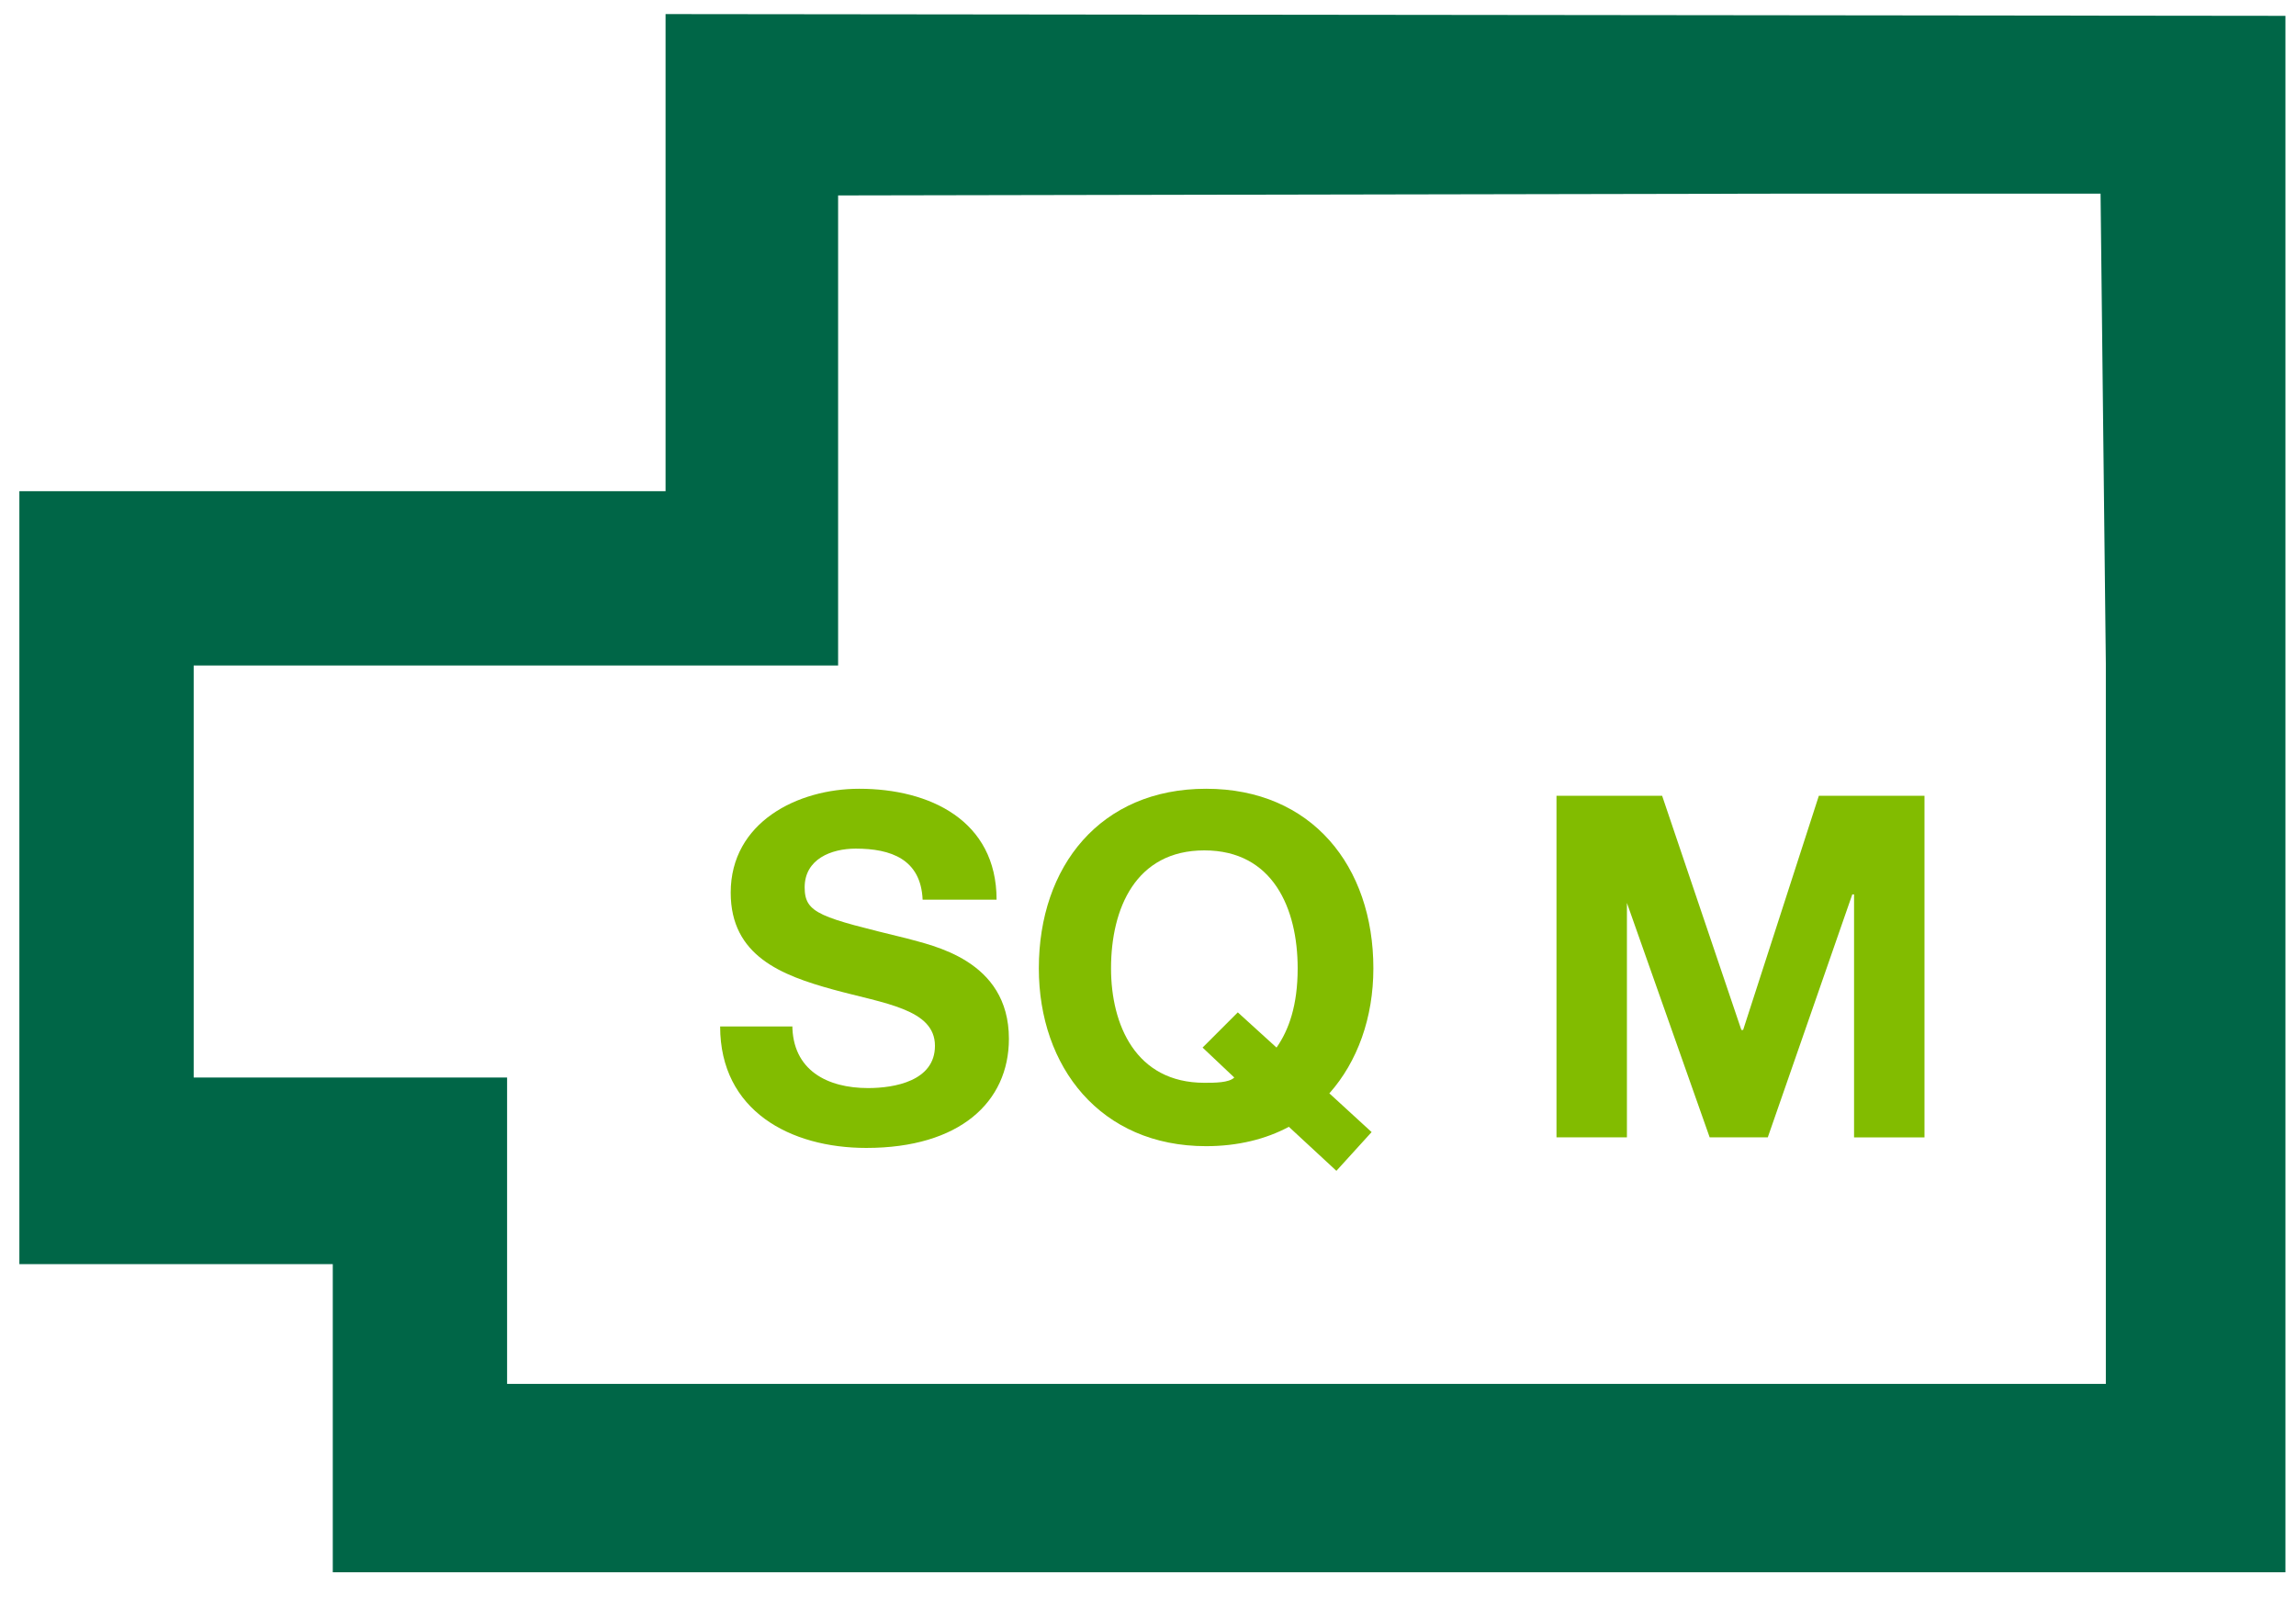
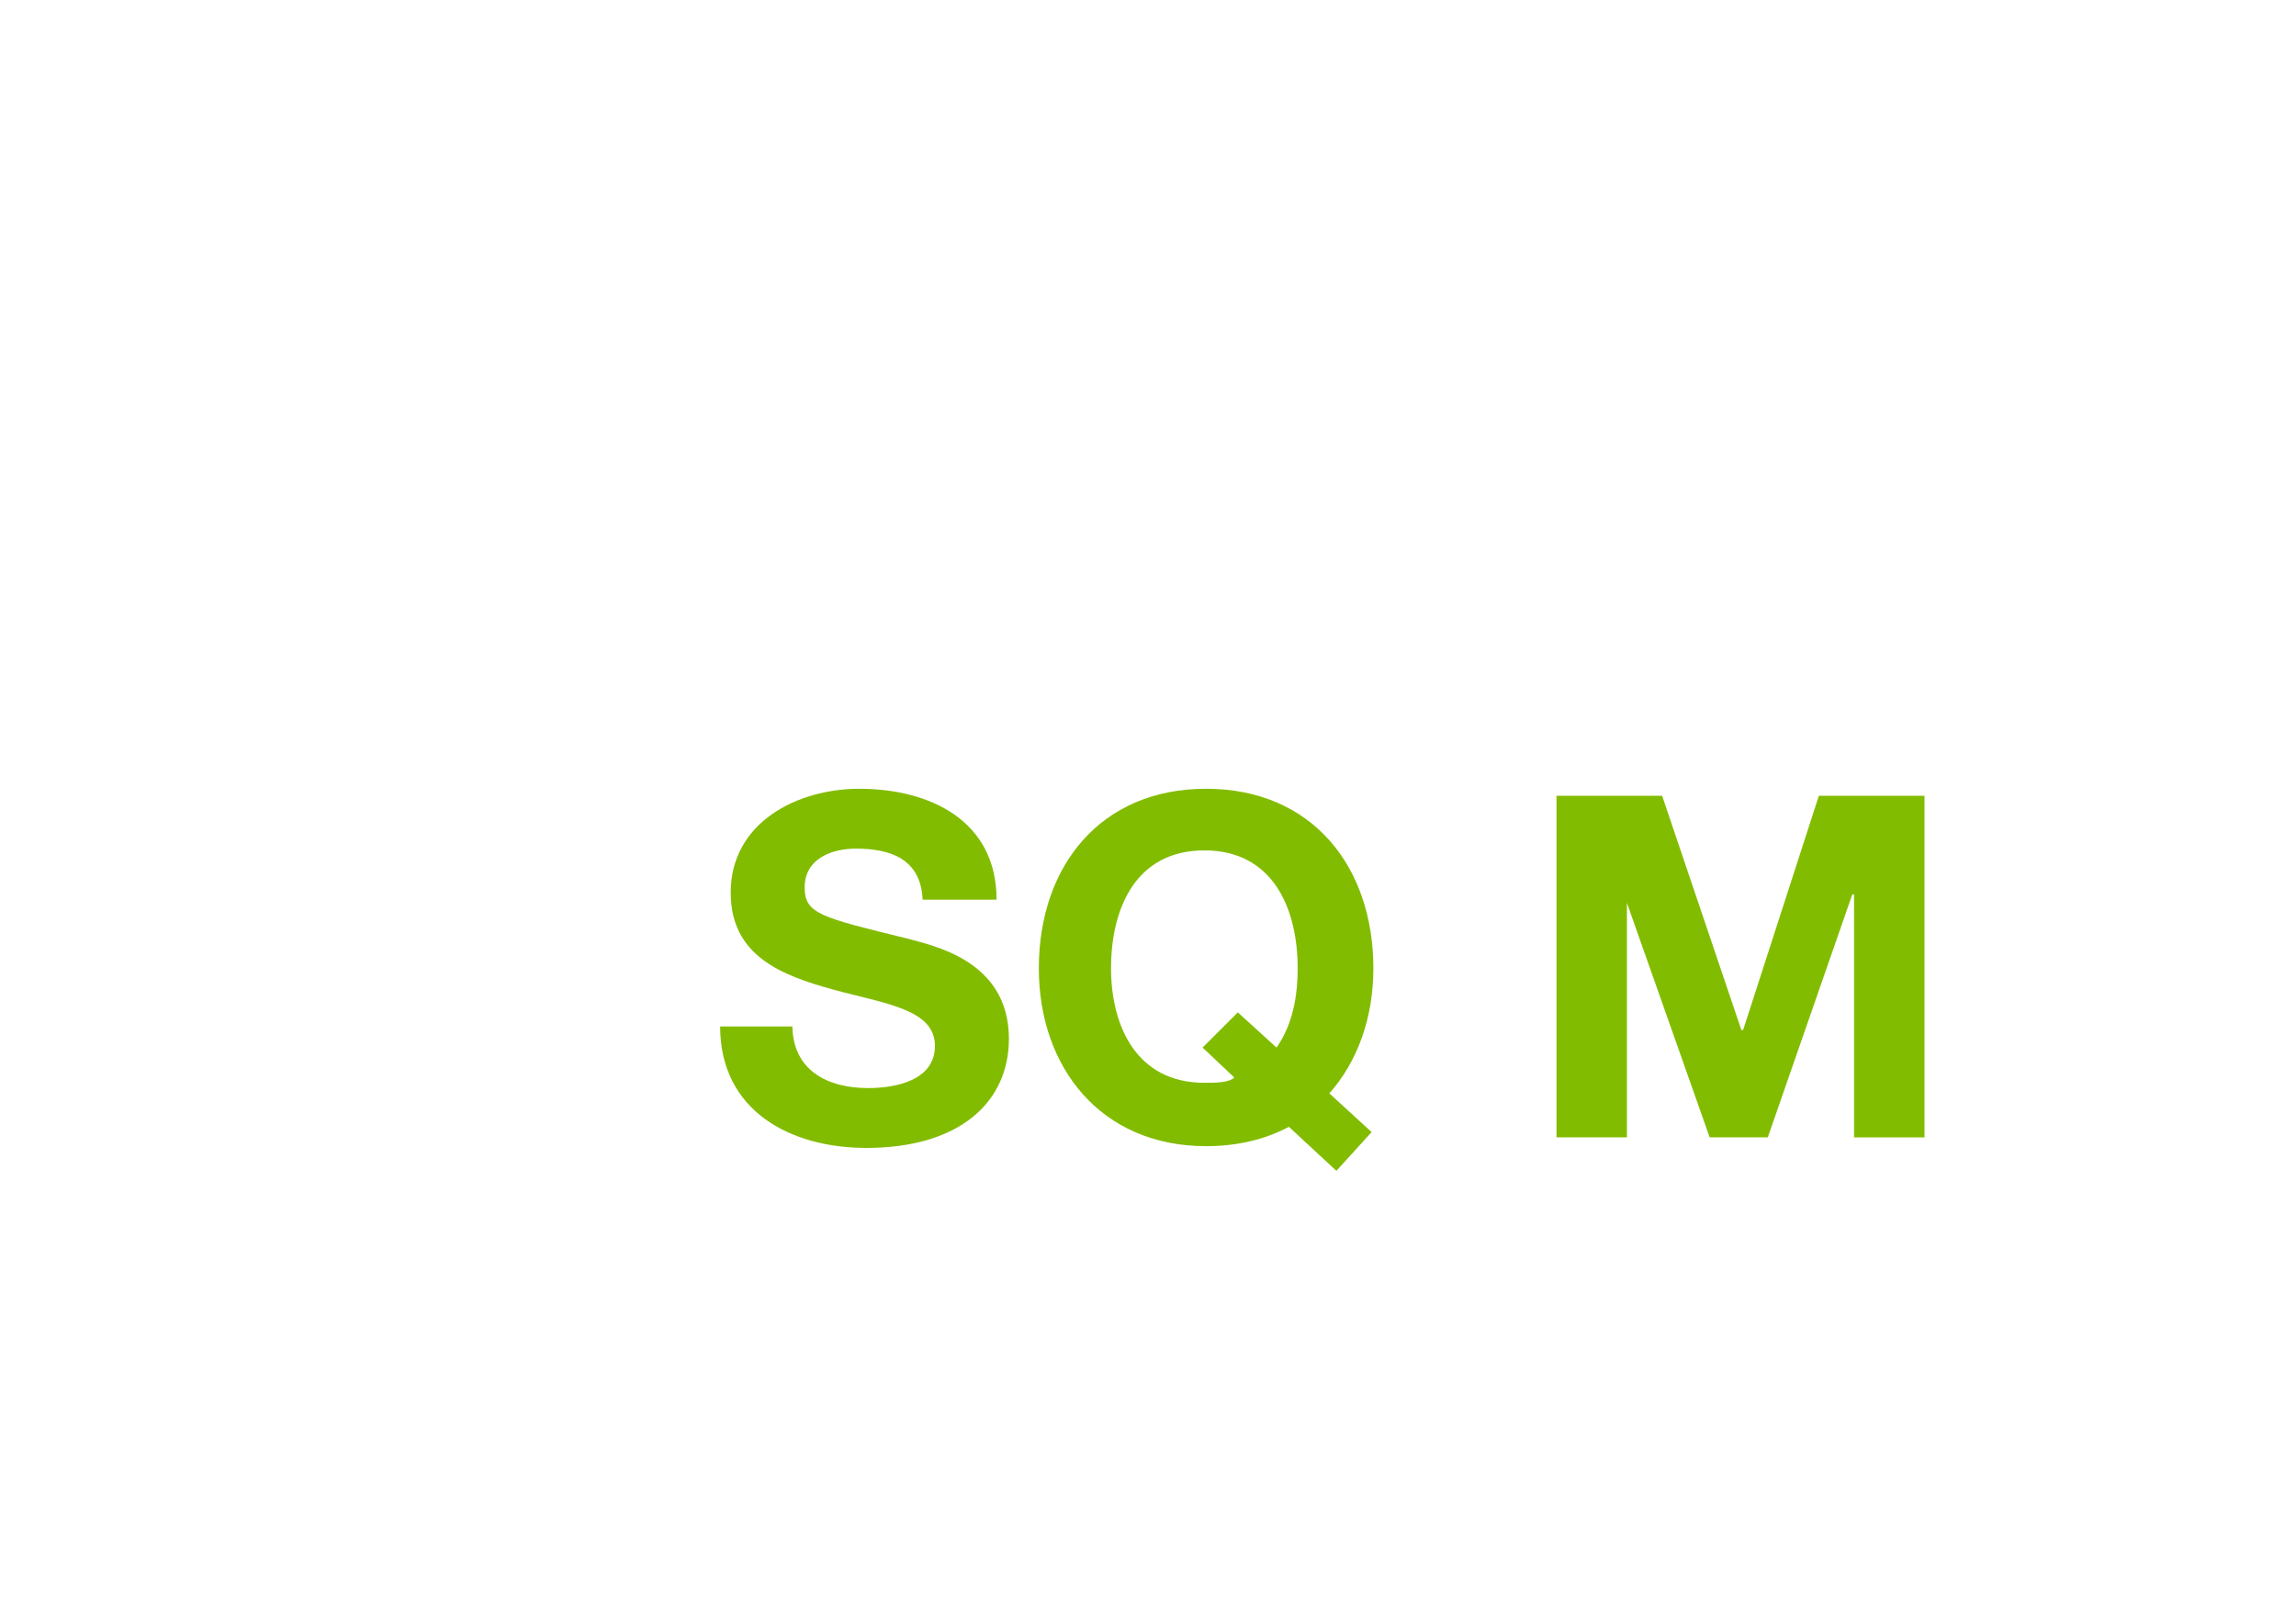
<svg xmlns="http://www.w3.org/2000/svg" version="1.1" id="Ebene_1" x="0px" y="0px" viewBox="0 0 130.4 90.7" style="enable-background:new 0 0 130.4 90.7;" xml:space="preserve">
  <style type="text/css">
	.st0{fill:#006647;}
	.st1{fill:#82BC00;}
</style>
  <g>
-     <path class="st0" d="M37.8,0.8v27.1H1.1v43.9h17.8v17.5h110.9V0.9L37.8,0.8L37.8,0.8z M100.8,11h18.5l0.3,26.7v40.9H28.8v-7.2V61.2   H18.6H11V37.8h26.4h10.2v-9.9V11.1L100.8,11L100.8,11z" />
-   </g>
+     </g>
  <g>
    <path class="st1" d="M45,58.2c0,2.6,2,3.6,4.3,3.6c1.5,0,3.8-0.4,3.8-2.4c0-2.1-2.9-2.4-5.8-3.2c-2.9-0.8-5.8-1.9-5.8-5.5   c0-4,3.8-5.9,7.3-5.9c4,0,7.8,1.8,7.8,6.3h-4.2c-0.1-2.3-1.8-2.9-3.8-2.9c-1.4,0-2.9,0.6-2.9,2.2c0,1.5,0.9,1.7,5.8,2.9   c1.4,0.4,5.8,1.2,5.8,5.7c0,3.6-2.8,6.2-8.1,6.2c-4.3,0-8.3-2.1-8.3-6.9H45V58.2z" />
    <path class="st1" d="M75.9,66.5L73.2,64c-1.3,0.7-2.9,1.1-4.7,1.1c-6,0-9.5-4.5-9.5-10.1c0-5.8,3.5-10.2,9.5-10.2S78,49.2,78,55   c0,2.8-0.9,5.3-2.5,7.1l2.4,2.2L75.9,66.5z M70.3,57.5l2.2,2c0.7-1,1.2-2.4,1.2-4.5c0-3.4-1.4-6.7-5.3-6.7s-5.3,3.3-5.3,6.7   c0,3.2,1.4,6.5,5.3,6.5c0.6,0,1.4,0,1.7-0.3l-1.8-1.7L70.3,57.5z" />
    <path class="st1" d="M88.4,45.2h6l4.5,13.3H99l4.3-13.3h6v19.4h-4V50.8h-0.1l-4.8,13.8h-3.3L92.3,51h0.1v13.6h-4V45.2z" />
  </g>
</svg>